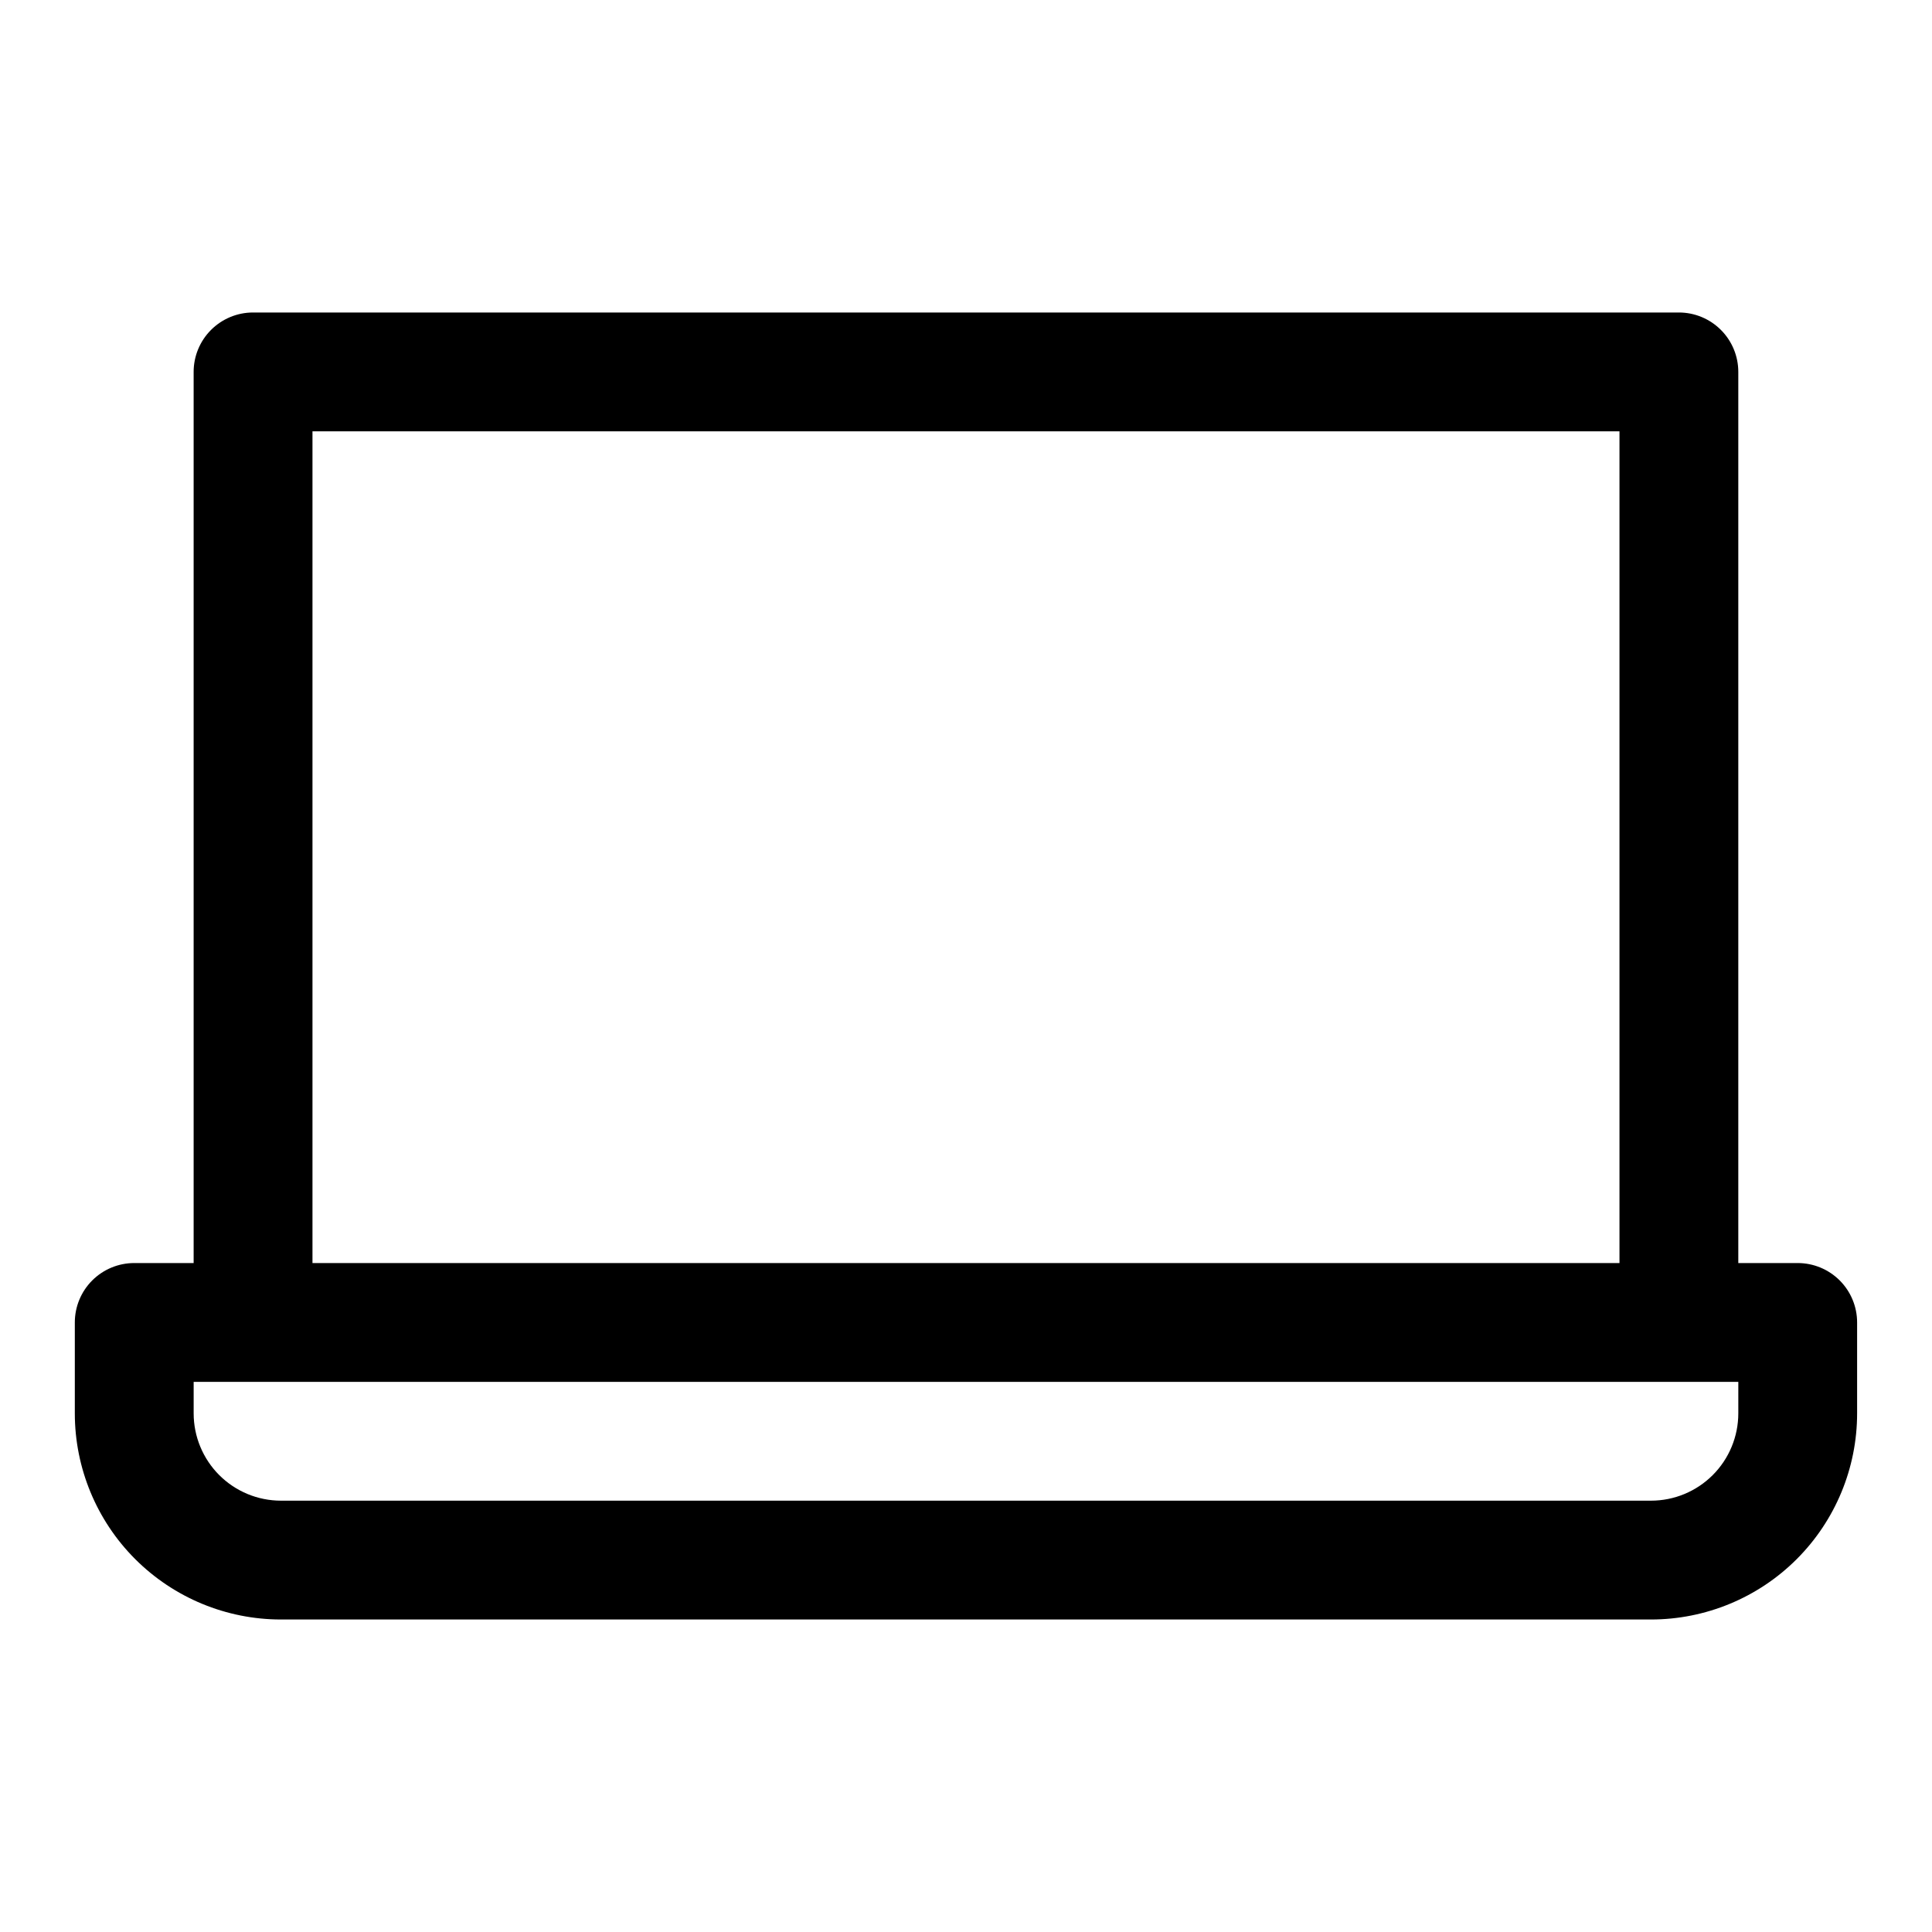
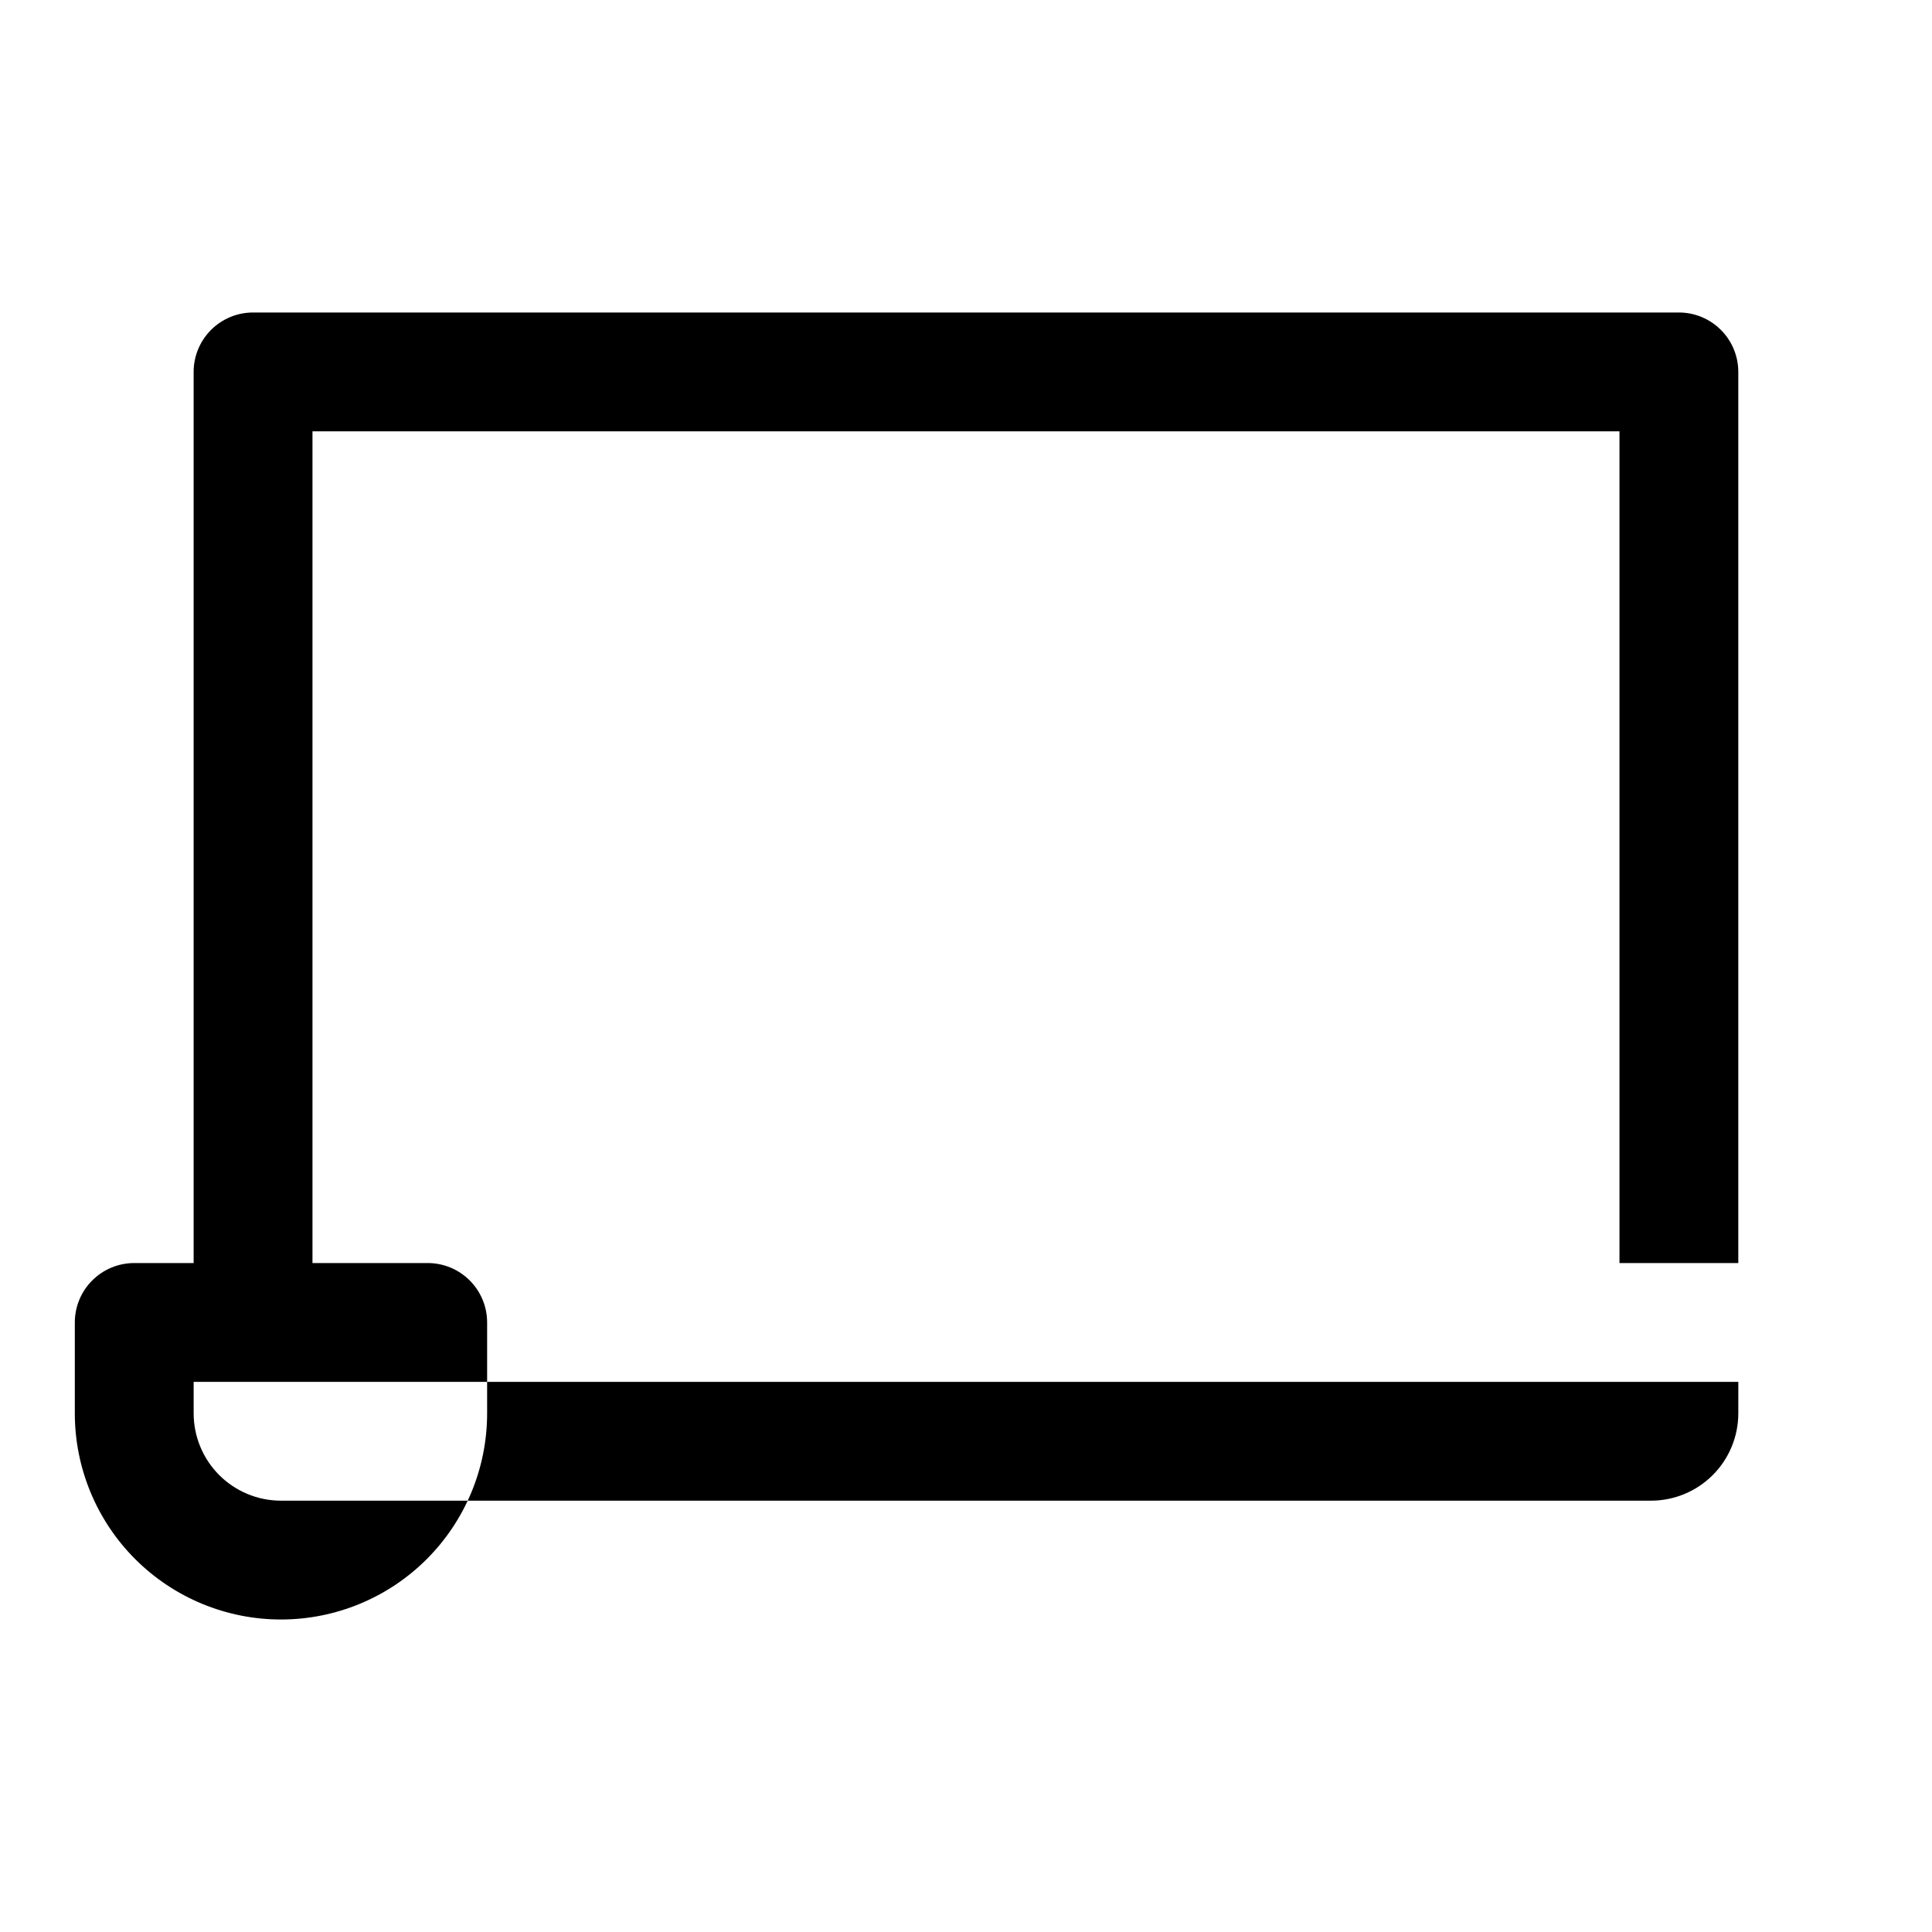
<svg xmlns="http://www.w3.org/2000/svg" fill="#000000" width="800px" height="800px" version="1.1" viewBox="144 144 512 512">
-   <path d="m620.41 478.72h-15.742v-236.16c0-4.176-1.66-8.18-4.613-11.133s-6.957-4.613-11.133-4.613h-377.86c-4.176 0-8.18 1.66-11.133 4.613s-4.613 6.957-4.613 11.133v236.16h-15.742c-4.176 0-8.18 1.66-11.133 4.609-2.953 2.953-4.613 6.961-4.613 11.133v24.09c0 14.488 5.758 28.387 16.004 38.633 10.246 10.242 24.141 16 38.629 16h363.06c14.488 0 28.387-5.758 38.629-16 10.246-10.246 16.004-24.145 16.004-38.633v-24.09c0-4.172-1.66-8.18-4.613-11.133-2.953-2.949-6.957-4.609-11.133-4.609zm-393.6-220.42h346.37v220.42h-346.37zm377.86 260.25c0 6.137-2.438 12.023-6.781 16.367-4.34 4.34-10.227 6.777-16.363 6.777h-363.06c-6.137 0-12.023-2.438-16.363-6.777-4.34-4.344-6.781-10.23-6.781-16.367v-8.344h409.35z" />
+   <path d="m620.41 478.72h-15.742v-236.16c0-4.176-1.66-8.18-4.613-11.133s-6.957-4.613-11.133-4.613h-377.86c-4.176 0-8.18 1.66-11.133 4.613s-4.613 6.957-4.613 11.133v236.16h-15.742c-4.176 0-8.18 1.66-11.133 4.609-2.953 2.953-4.613 6.961-4.613 11.133v24.09c0 14.488 5.758 28.387 16.004 38.633 10.246 10.242 24.141 16 38.629 16c14.488 0 28.387-5.758 38.629-16 10.246-10.246 16.004-24.145 16.004-38.633v-24.09c0-4.172-1.66-8.18-4.613-11.133-2.953-2.949-6.957-4.609-11.133-4.609zm-393.6-220.42h346.37v220.42h-346.37zm377.86 260.25c0 6.137-2.438 12.023-6.781 16.367-4.34 4.34-10.227 6.777-16.363 6.777h-363.06c-6.137 0-12.023-2.438-16.363-6.777-4.34-4.344-6.781-10.23-6.781-16.367v-8.344h409.35z" />
</svg>